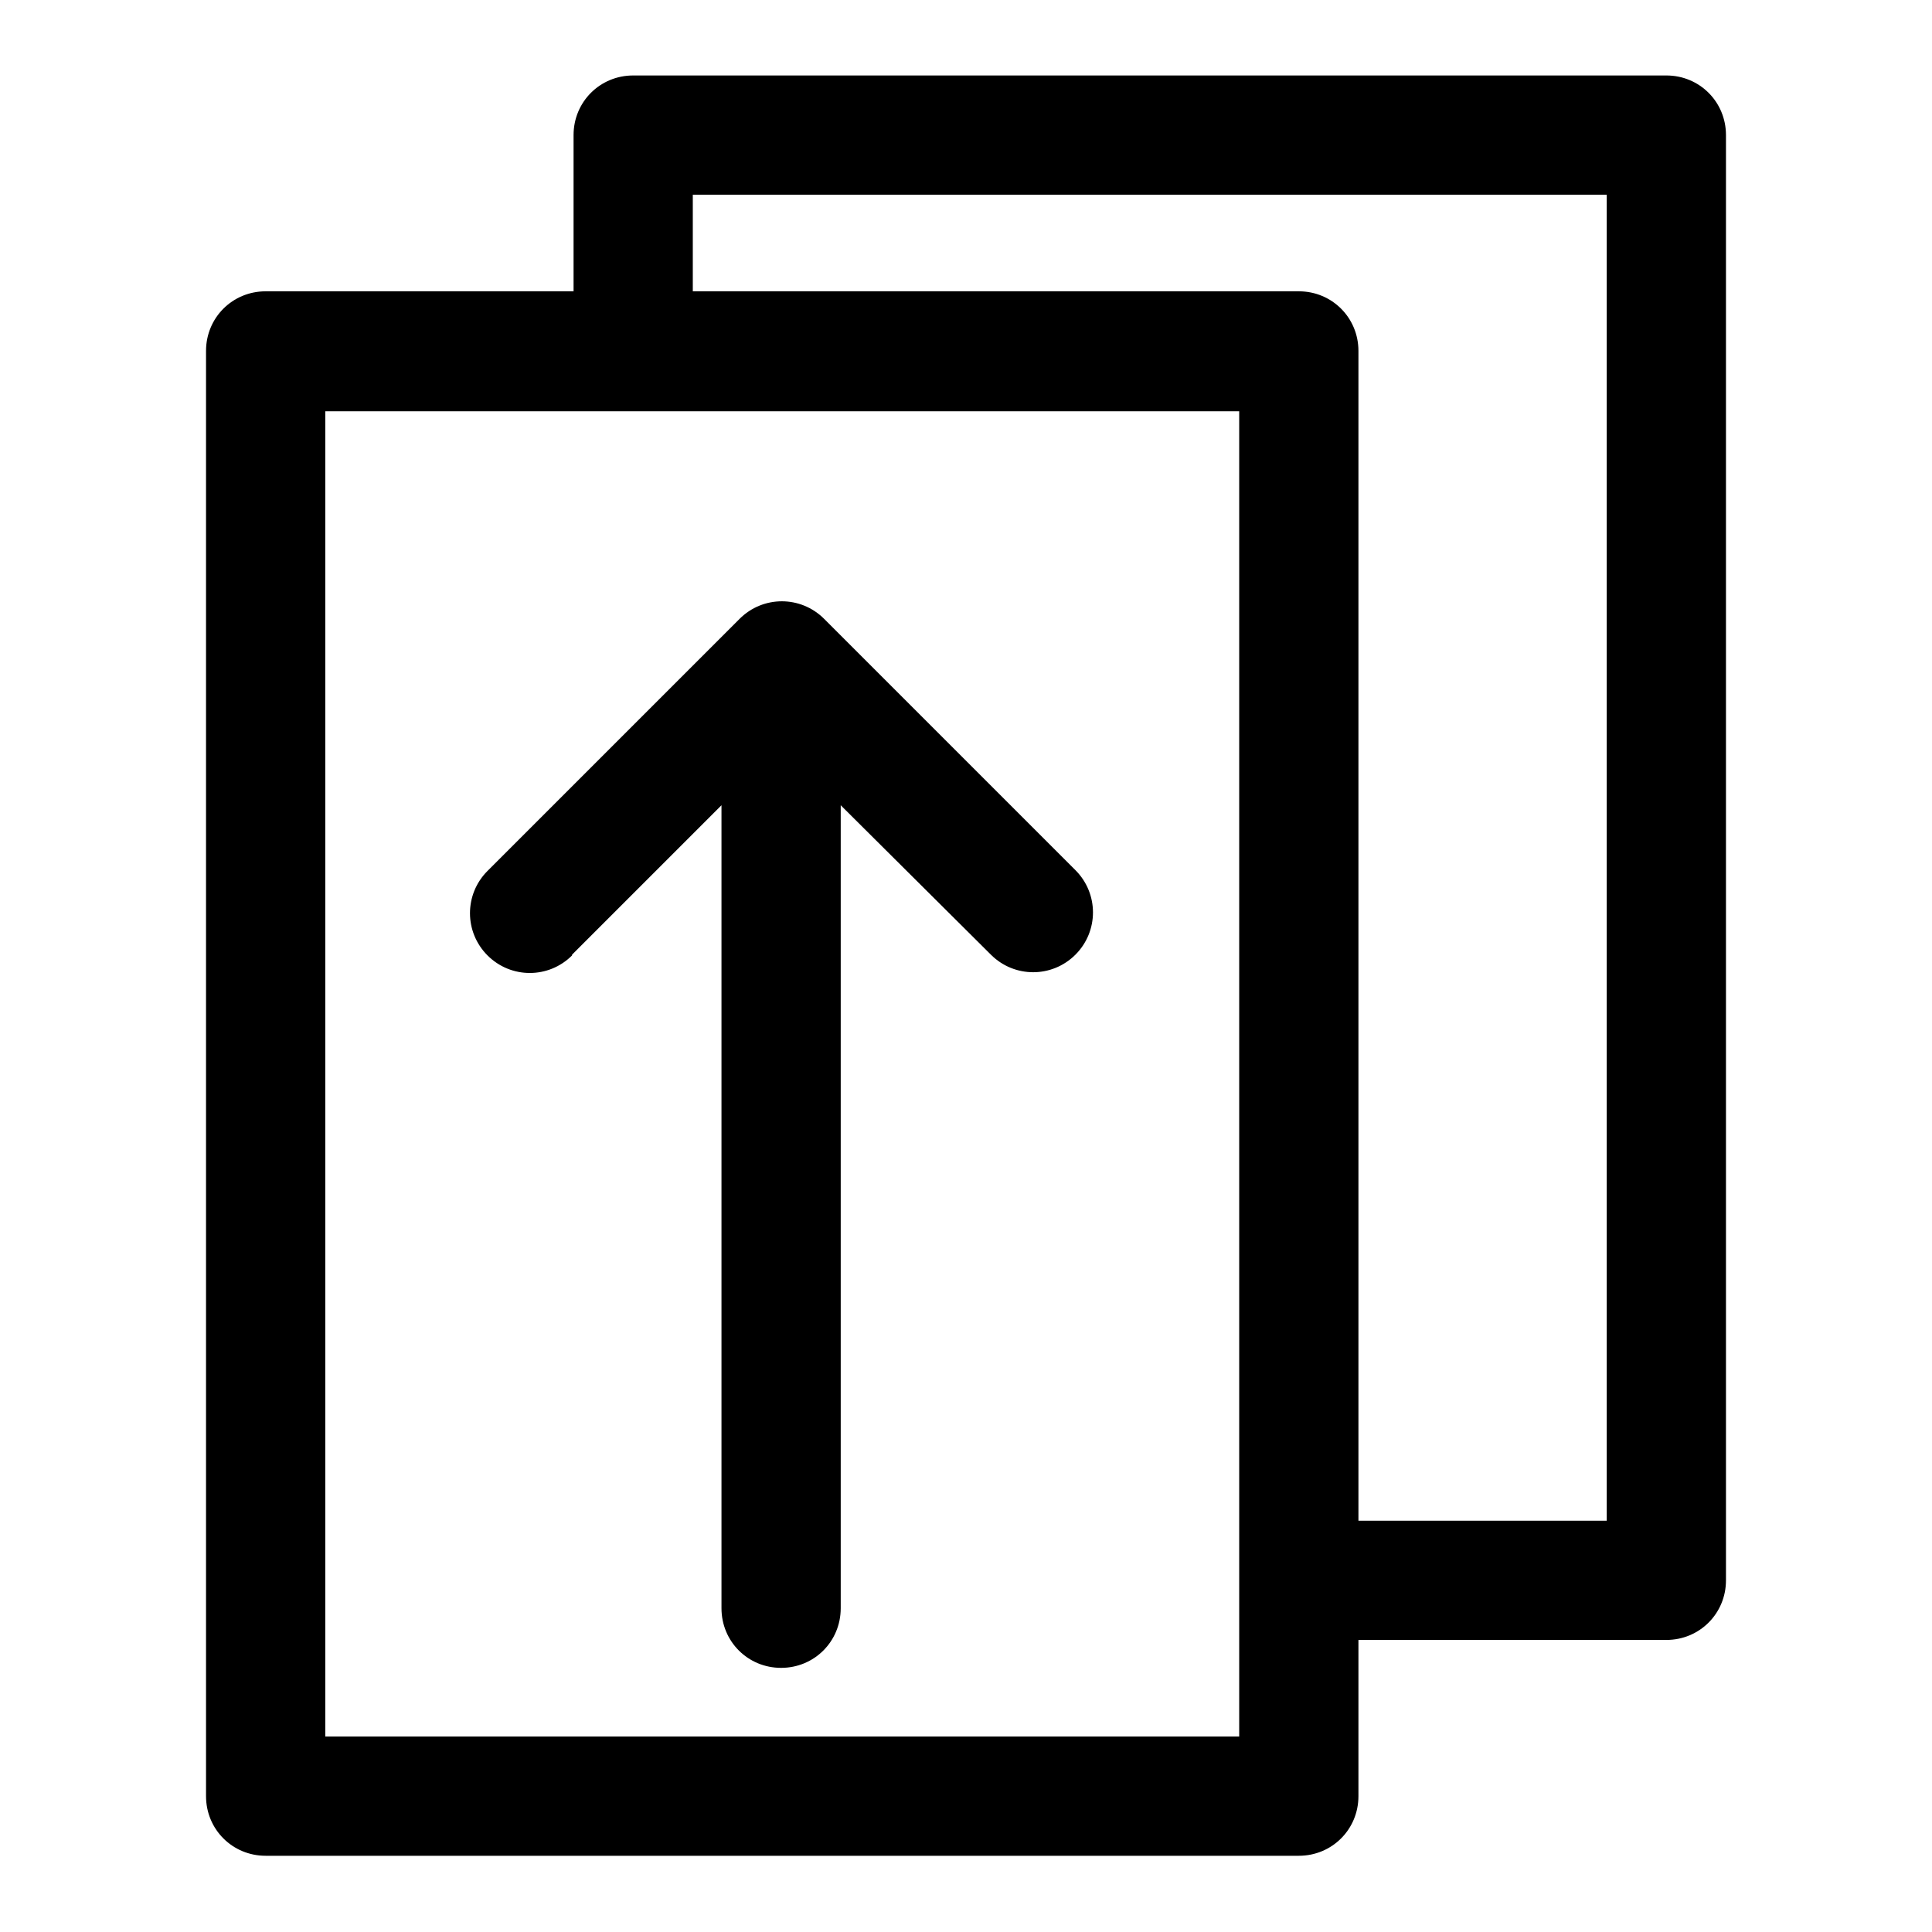
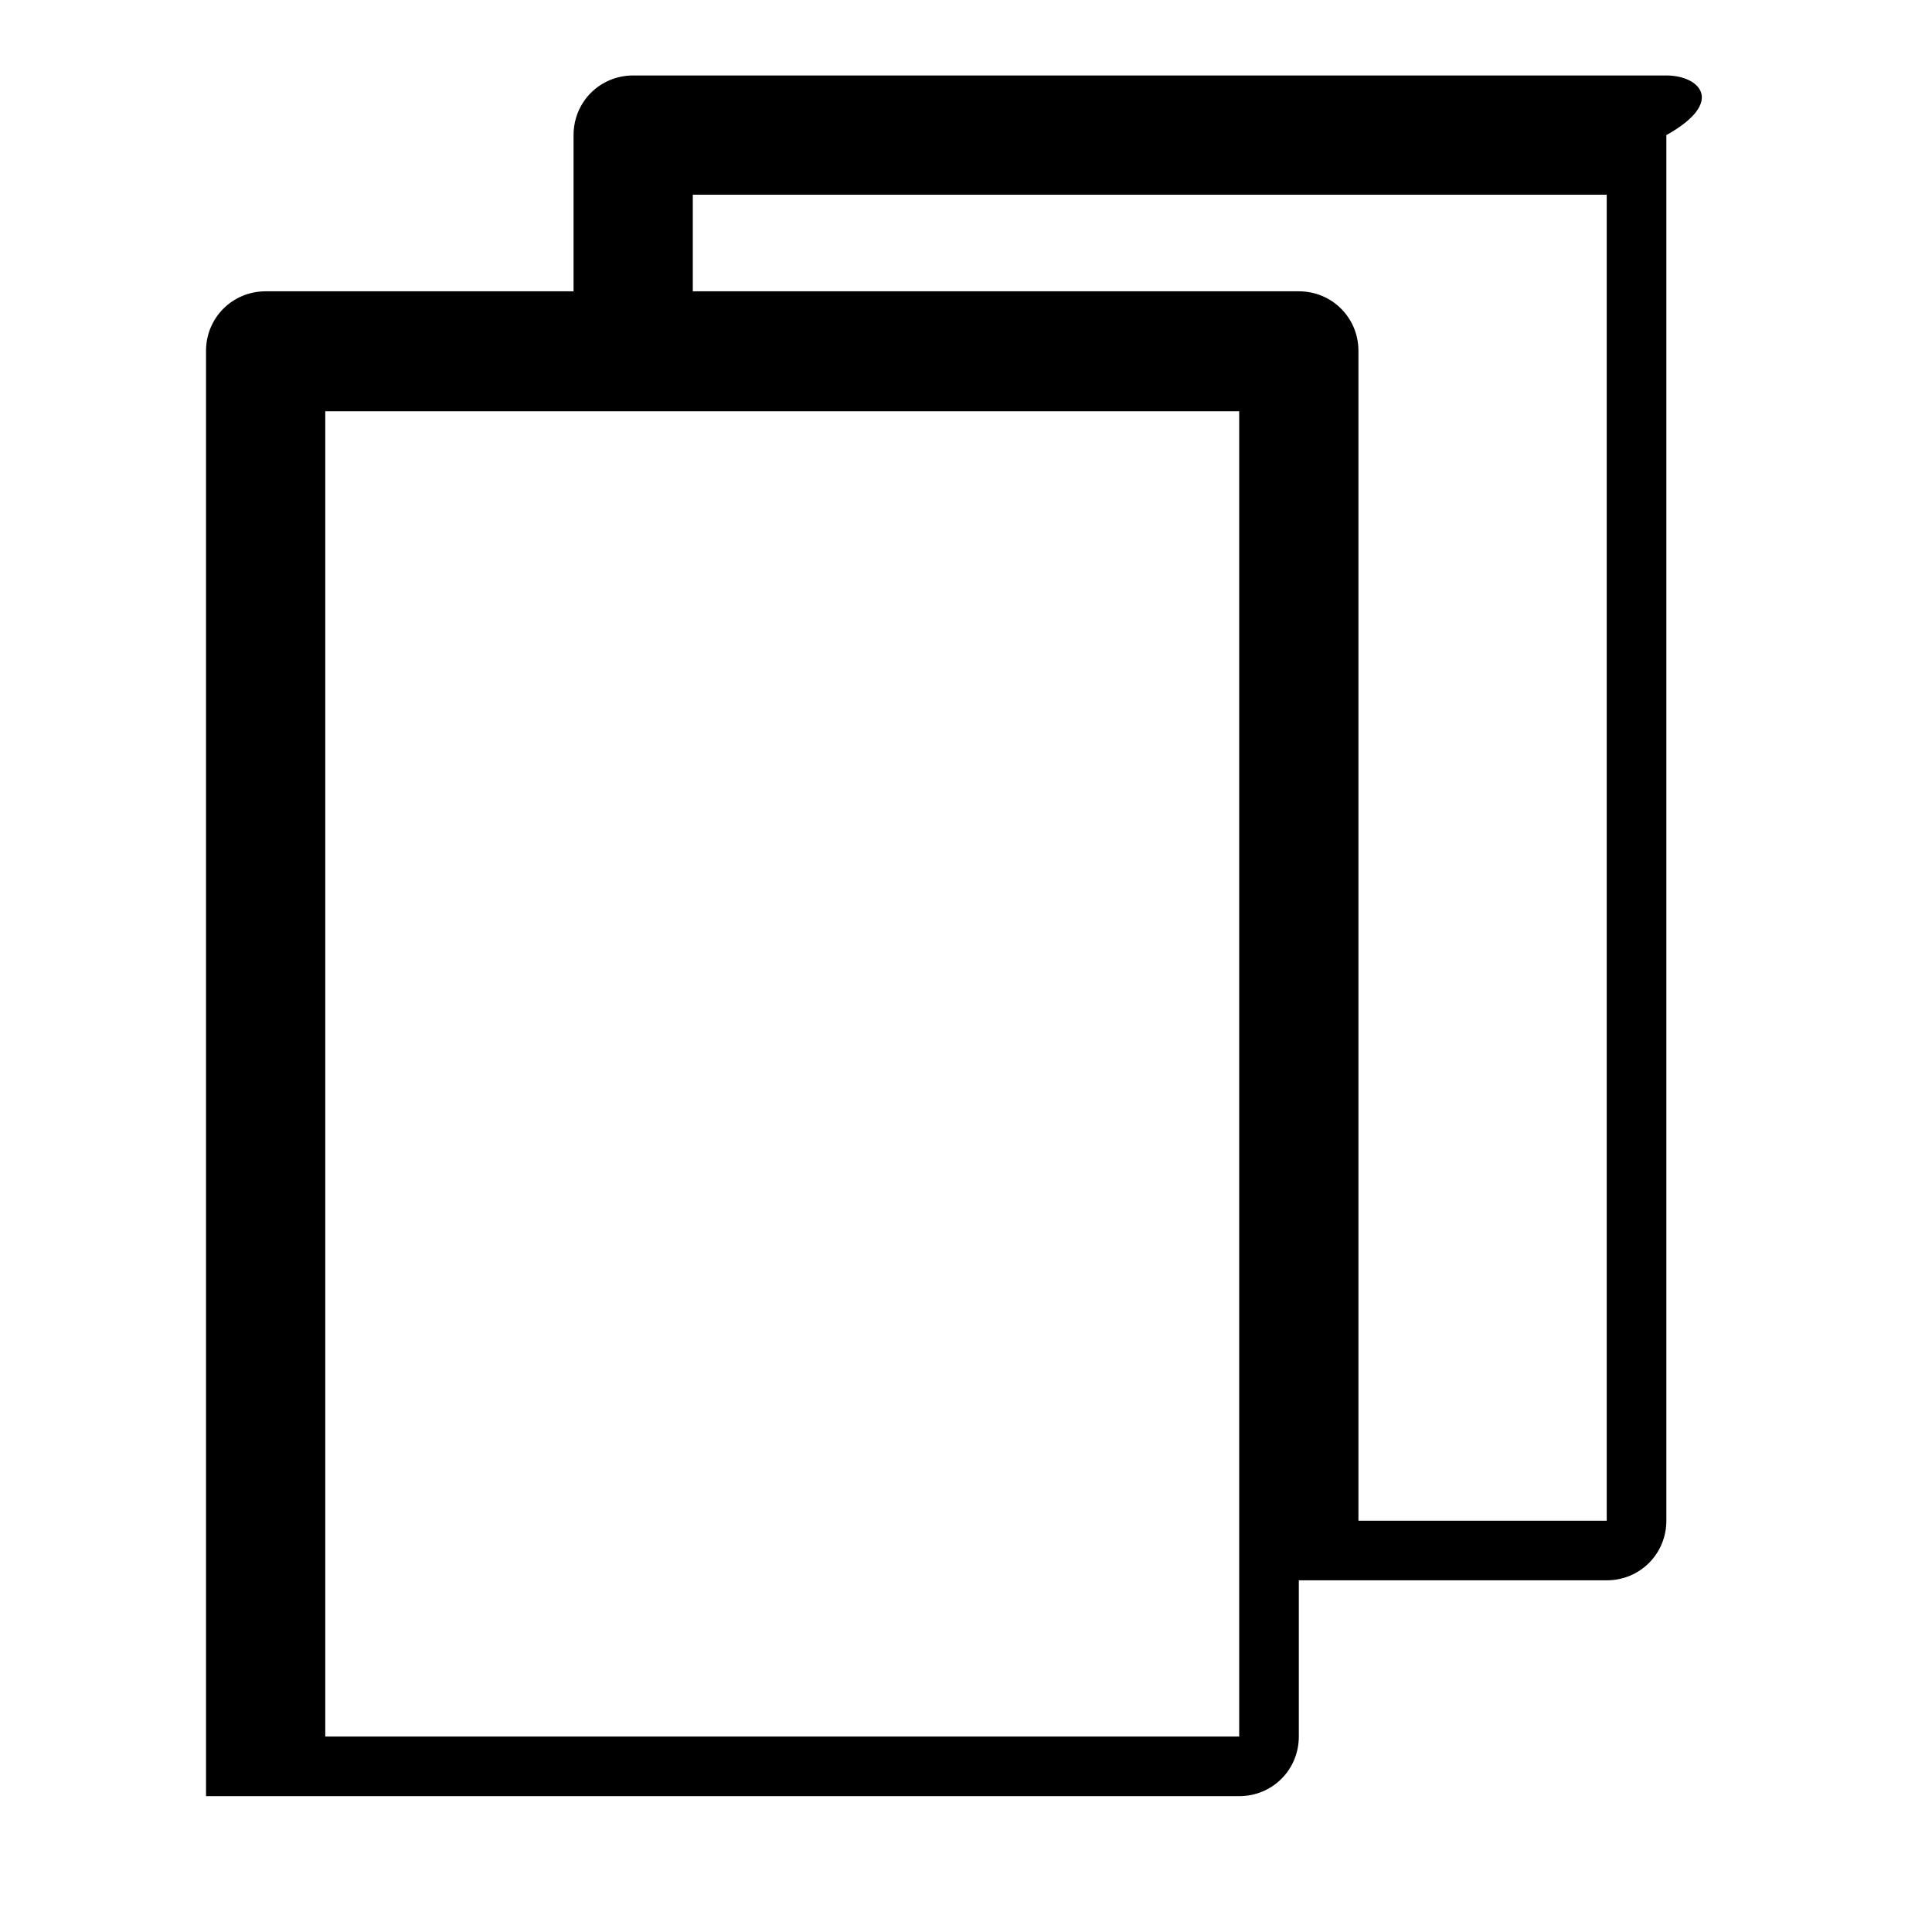
<svg xmlns="http://www.w3.org/2000/svg" version="1.1" x="0px" y="0px" viewBox="0 0 256 256" enable-background="new 0 0 256 256" xml:space="preserve">
  <g>
-     <path fill="#000000" d="M220.8,10H83.9c-4.4,0-7.9,3.5-7.9,7.9v20.7H35.2c-4.4,0-7.9,3.5-7.9,7.9l0,0v191.5c0,4.4,3.5,7.9,7.9,7.9 h136.9c4.4,0,7.9-3.5,7.9-7.9v-20.7h40.8c4.4,0,7.9-3.5,7.9-7.9V17.9C228.7,13.5,225.2,10,220.8,10z M164.2,209.4v20.7H43.1V54.5 h121.1V209.4z M212.9,201.5H180v-155c0-4.4-3.5-7.9-7.9-7.9H91.8V25.8h121.1V201.5z" />
-     <path fill="#000000" d="M75.8,126.5l19.8-19.8v106.4c0,4.4,3.5,7.9,7.9,7.9c4.4,0,7.9-3.5,7.9-7.9V106.7l19.9,19.8 c3.1,3.1,8.1,3.1,11.2,0c3.1-3.1,3.1-8.1,0-11.2L109.2,82c-3.1-3.1-8.1-3.1-11.2,0c0,0,0,0,0,0l-33.4,33.4c-3.1,3.1-3.1,8.1,0,11.2 c3.1,3.1,8.1,3.1,11.2,0V126.5z" />
+     <path fill="#000000" d="M220.8,10H83.9c-4.4,0-7.9,3.5-7.9,7.9v20.7H35.2c-4.4,0-7.9,3.5-7.9,7.9l0,0v191.5h136.9c4.4,0,7.9-3.5,7.9-7.9v-20.7h40.8c4.4,0,7.9-3.5,7.9-7.9V17.9C228.7,13.5,225.2,10,220.8,10z M164.2,209.4v20.7H43.1V54.5 h121.1V209.4z M212.9,201.5H180v-155c0-4.4-3.5-7.9-7.9-7.9H91.8V25.8h121.1V201.5z" />
  </g>
</svg>